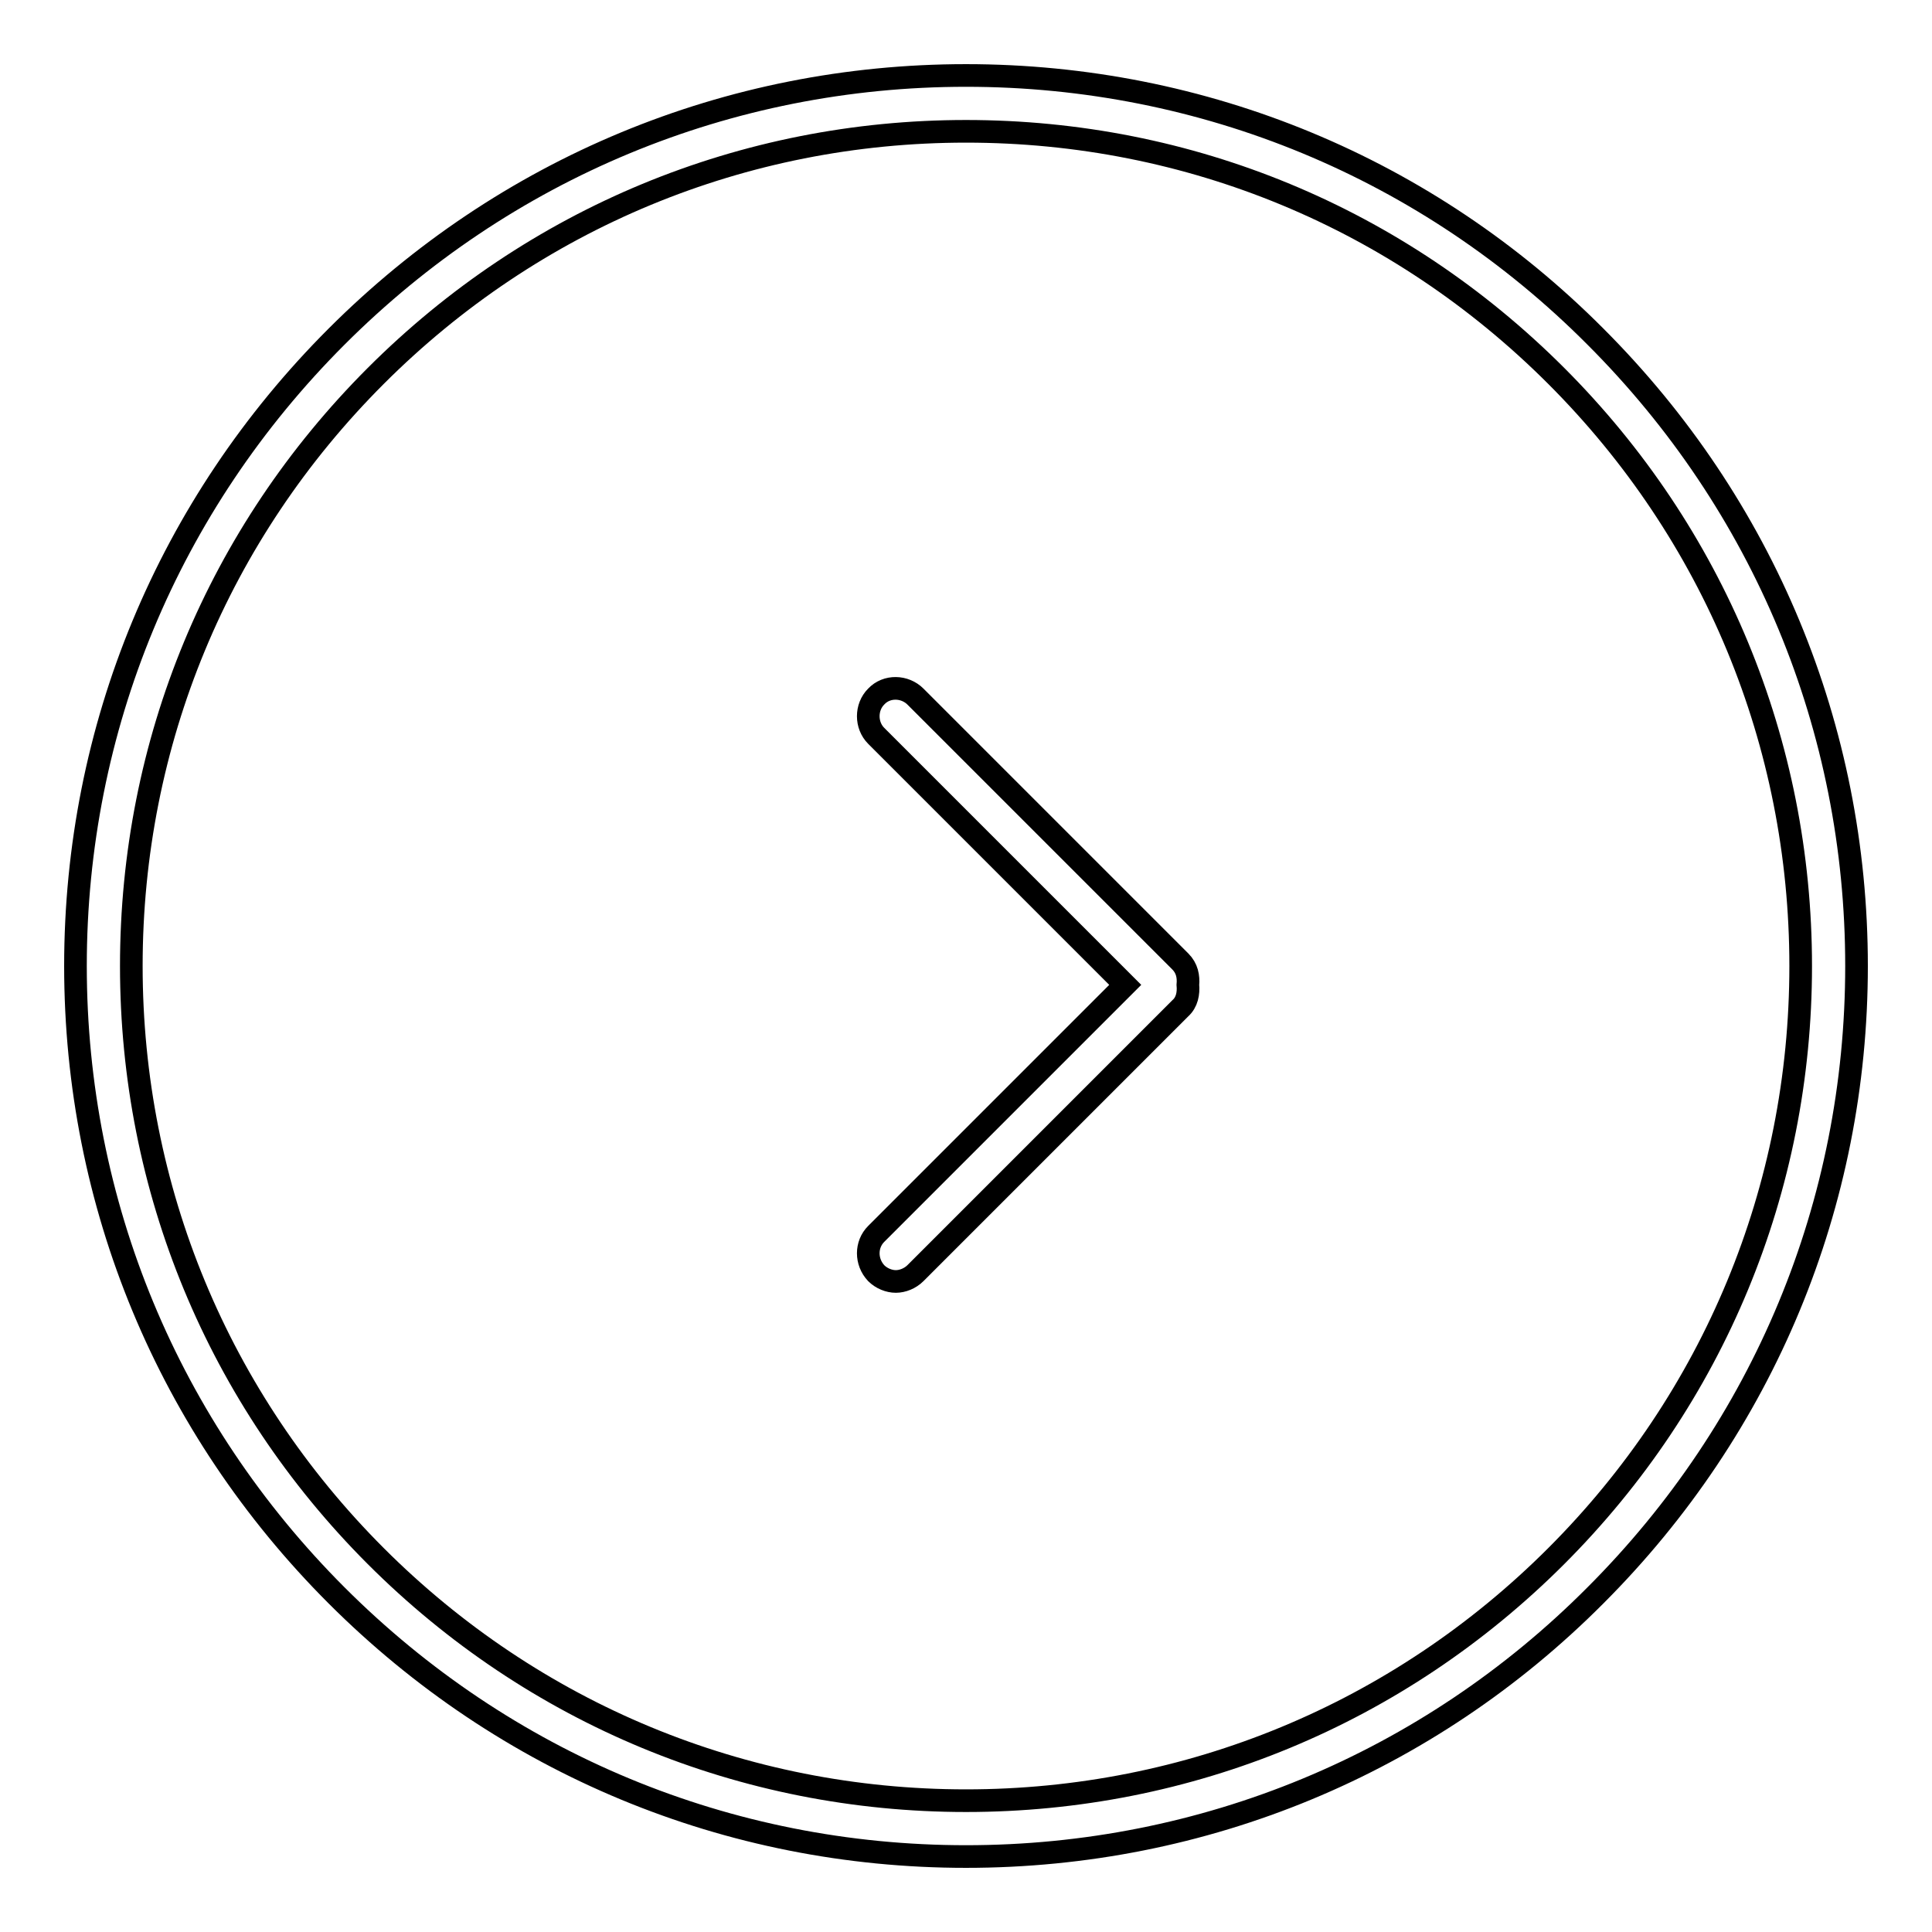
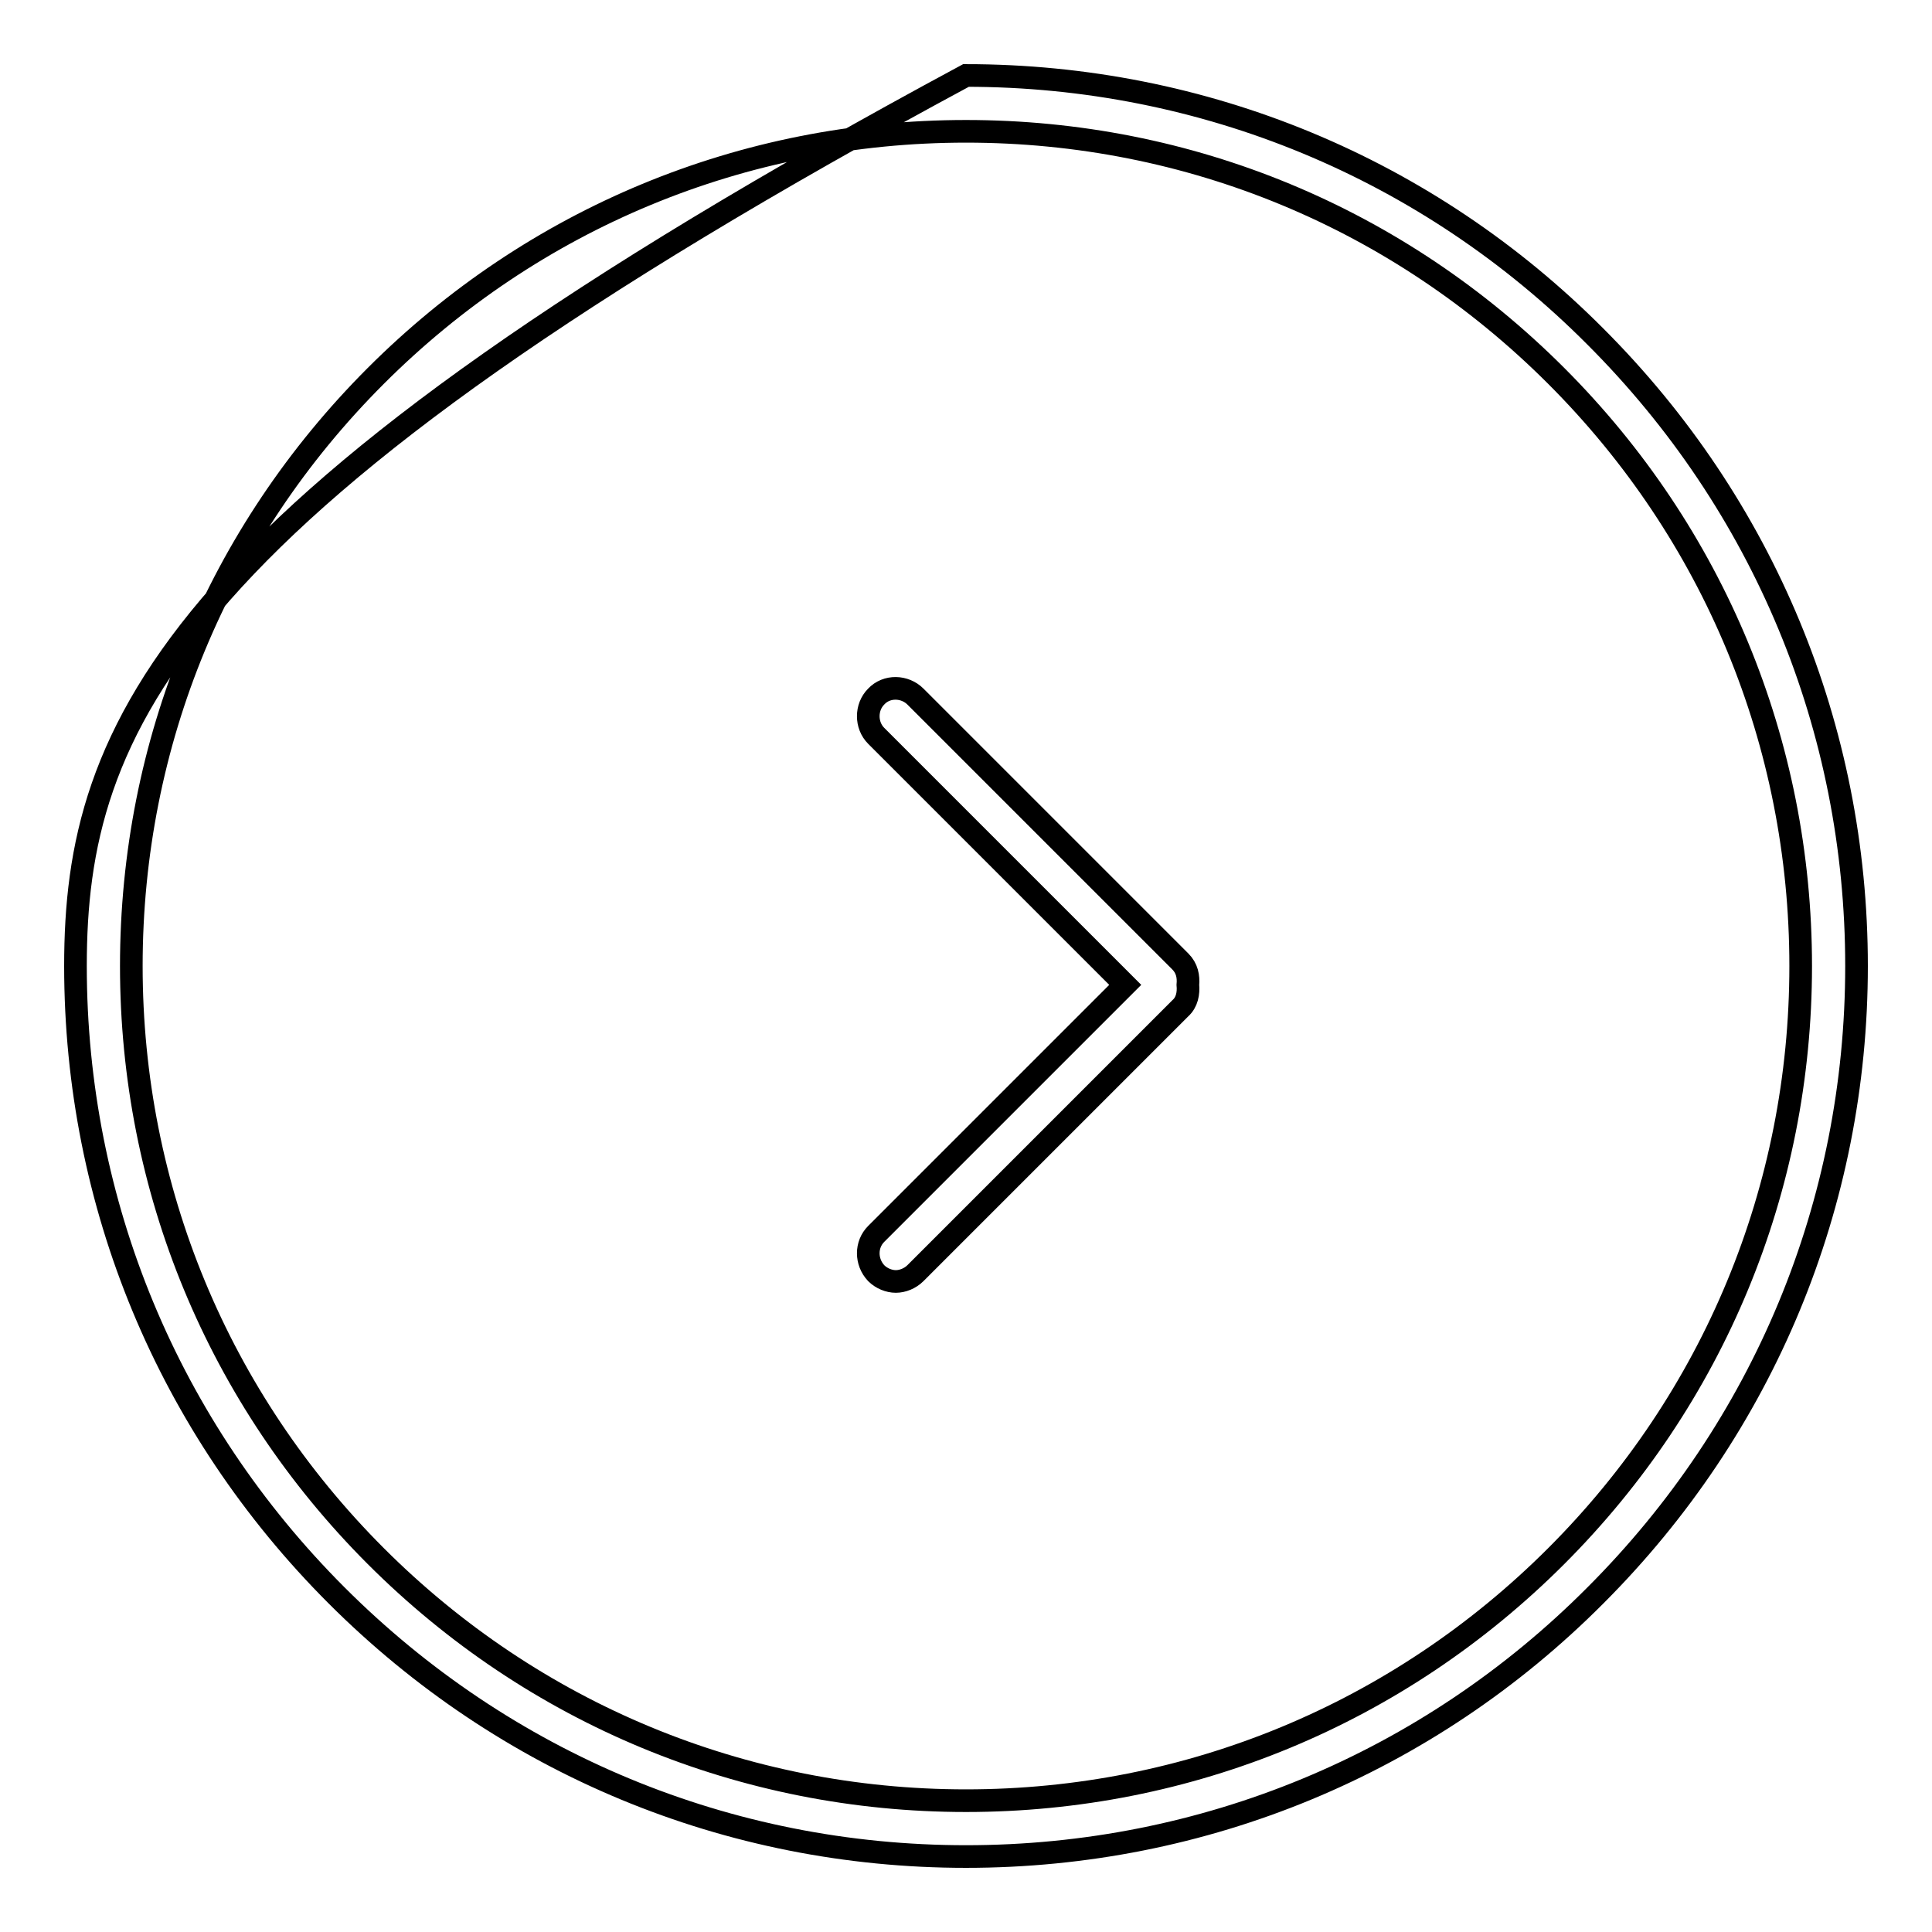
<svg xmlns="http://www.w3.org/2000/svg" version="1.1" x="0px" y="0px" viewBox="0 0 256 256" enable-background="new 0 0 256 256" xml:space="preserve">
  <g>
    <g>
-       <path stroke-width="3" fill-opacity="0" stroke="#000000" d="M128,246c31.5,0,61.2-12.3,83.4-34.6c22.3-22.3,34.6-51.9,34.6-83.4c0-31.5-12.3-61.1-34.6-83.4C189.2,22.3,159.5,10,128,10c-31.5,0-61.1,12.3-83.4,34.6C22.3,66.9,10,96.5,10,128c0,31.5,12.3,61.1,34.6,83.4C66.9,233.7,96.5,246,128,246z M49.8,49.8C70.7,28.9,98.5,17.4,128,17.4c29.6,0,57.3,11.5,78.2,32.4c20.9,20.9,32.4,48.7,32.4,78.2c0,29.5-11.5,57.3-32.4,78.2c-20.9,20.9-48.7,32.4-78.2,32.4c-29.5,0-57.3-11.5-78.2-32.4c-20.9-20.9-32.4-48.7-32.4-78.2C17.4,98.4,28.9,70.7,49.8,49.8z M116.1,163.5l33-33l-33-33c-1.4-1.4-1.4-3.8,0-5.2c1.4-1.5,3.8-1.4,5.2,0l35.1,35.1c0.9,0.9,1.1,2,1,3.1c0.1,1.1-0.1,2.3-1,3.1l-35.1,35.1c-0.7,0.7-1.7,1.1-2.6,1.1s-1.9-0.4-2.6-1.1C114.7,167.2,114.7,164.9,116.1,163.5z" />
+       <path stroke-width="3" fill-opacity="0" stroke="#000000" d="M128,246c31.5,0,61.2-12.3,83.4-34.6c22.3-22.3,34.6-51.9,34.6-83.4c0-31.5-12.3-61.1-34.6-83.4C189.2,22.3,159.5,10,128,10C22.3,66.9,10,96.5,10,128c0,31.5,12.3,61.1,34.6,83.4C66.9,233.7,96.5,246,128,246z M49.8,49.8C70.7,28.9,98.5,17.4,128,17.4c29.6,0,57.3,11.5,78.2,32.4c20.9,20.9,32.4,48.7,32.4,78.2c0,29.5-11.5,57.3-32.4,78.2c-20.9,20.9-48.7,32.4-78.2,32.4c-29.5,0-57.3-11.5-78.2-32.4c-20.9-20.9-32.4-48.7-32.4-78.2C17.4,98.4,28.9,70.7,49.8,49.8z M116.1,163.5l33-33l-33-33c-1.4-1.4-1.4-3.8,0-5.2c1.4-1.5,3.8-1.4,5.2,0l35.1,35.1c0.9,0.9,1.1,2,1,3.1c0.1,1.1-0.1,2.3-1,3.1l-35.1,35.1c-0.7,0.7-1.7,1.1-2.6,1.1s-1.9-0.4-2.6-1.1C114.7,167.2,114.7,164.9,116.1,163.5z" />
    </g>
  </g>
</svg>